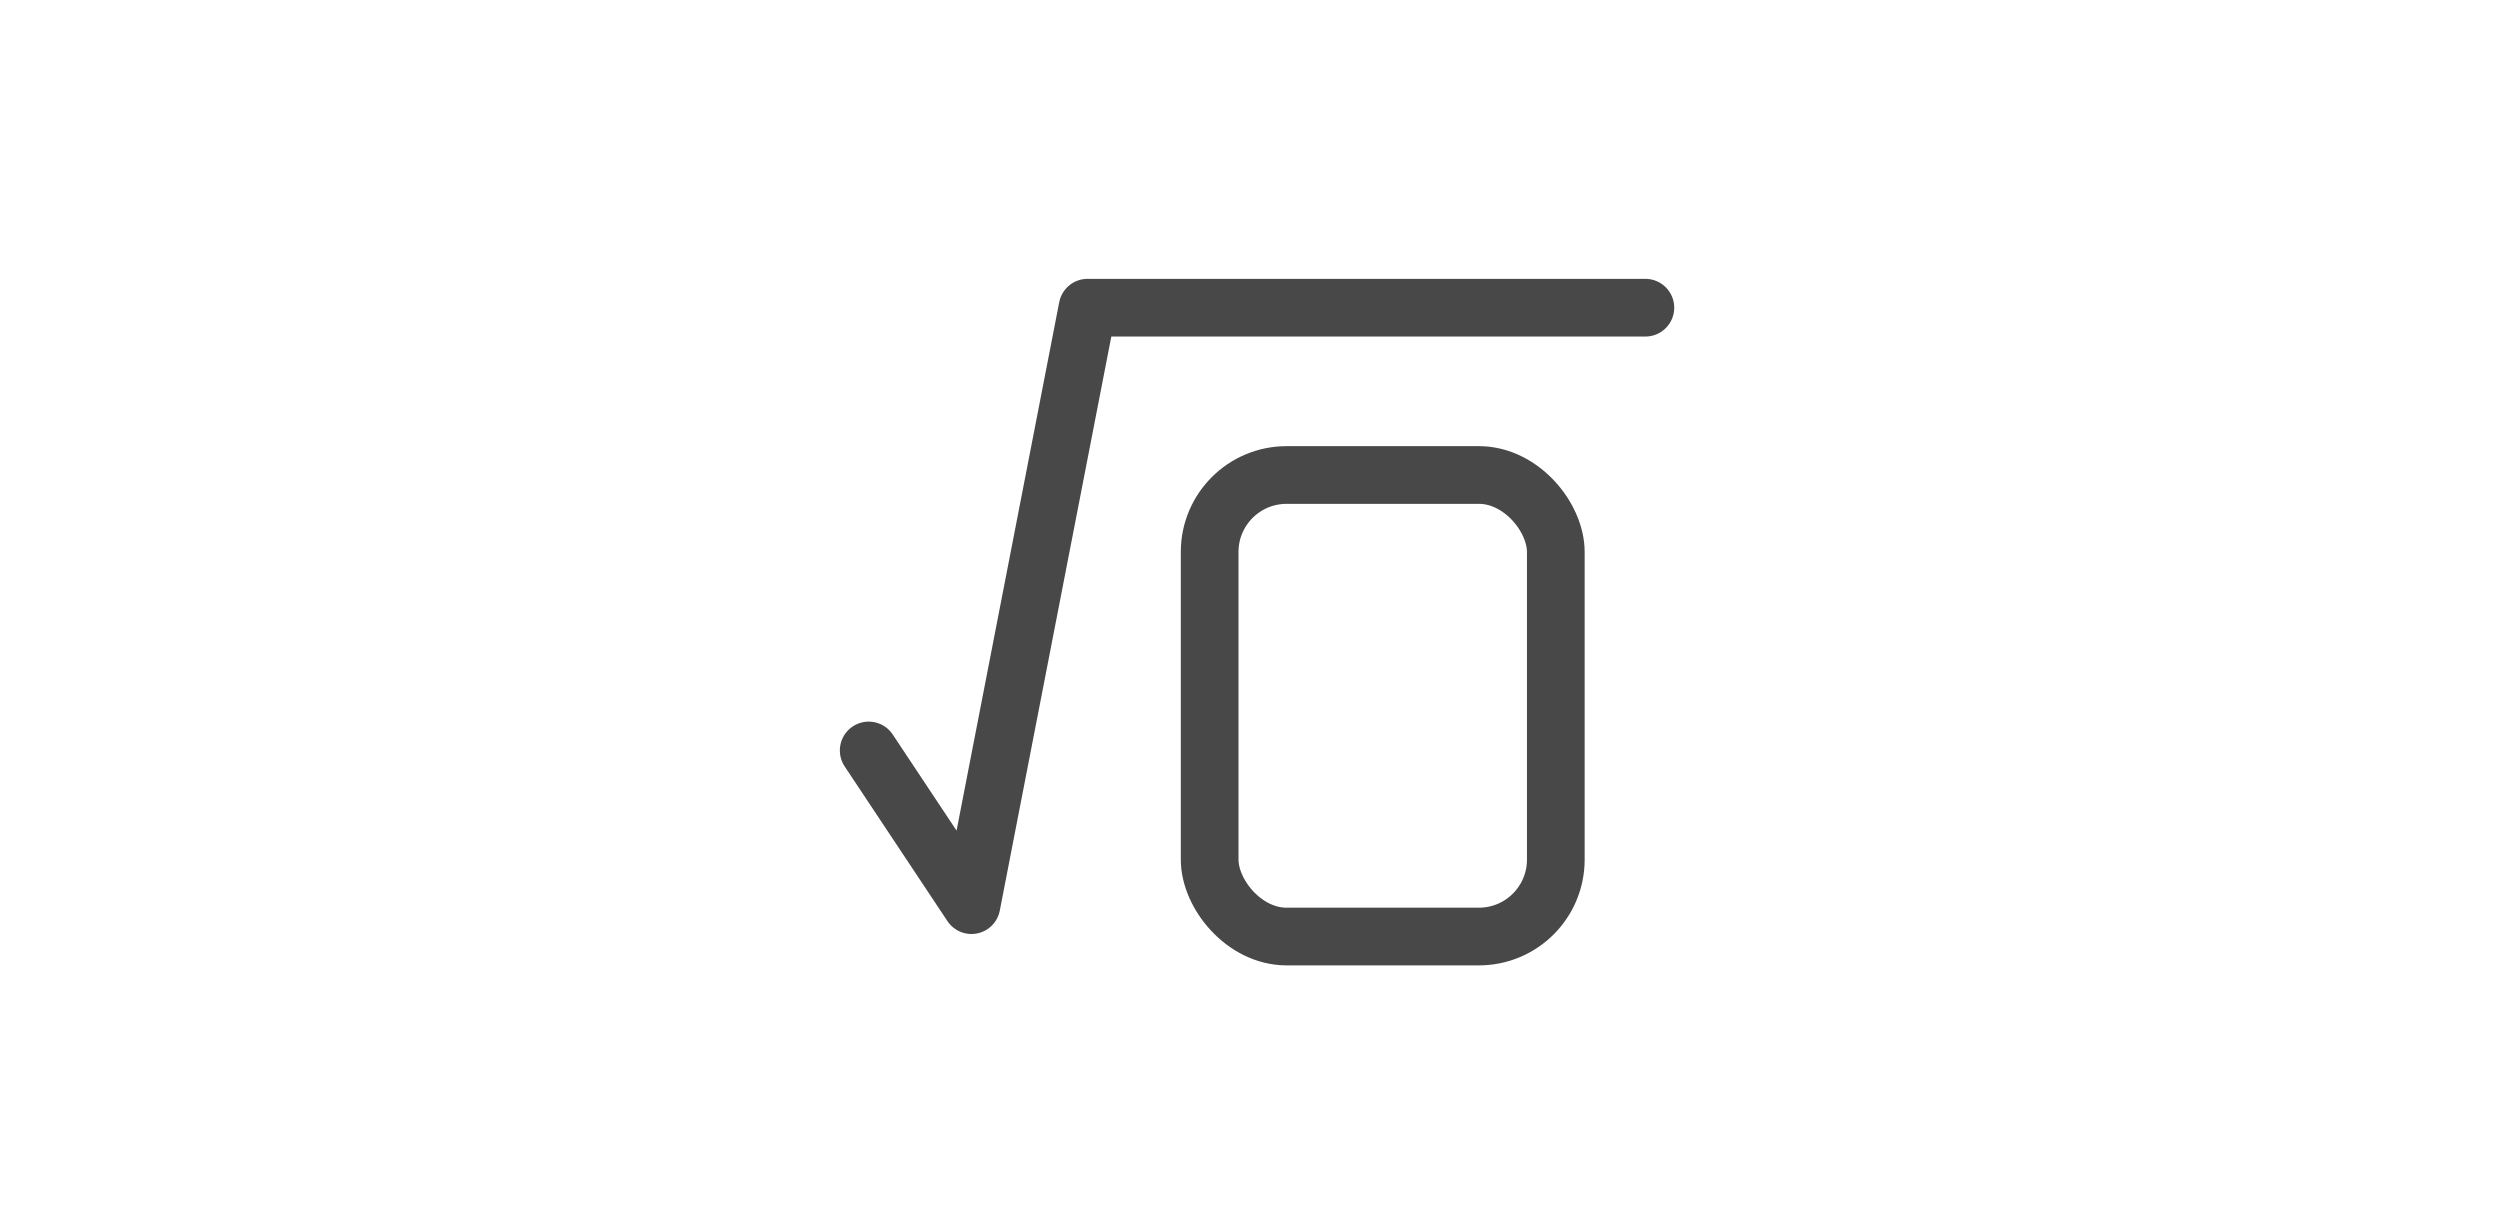
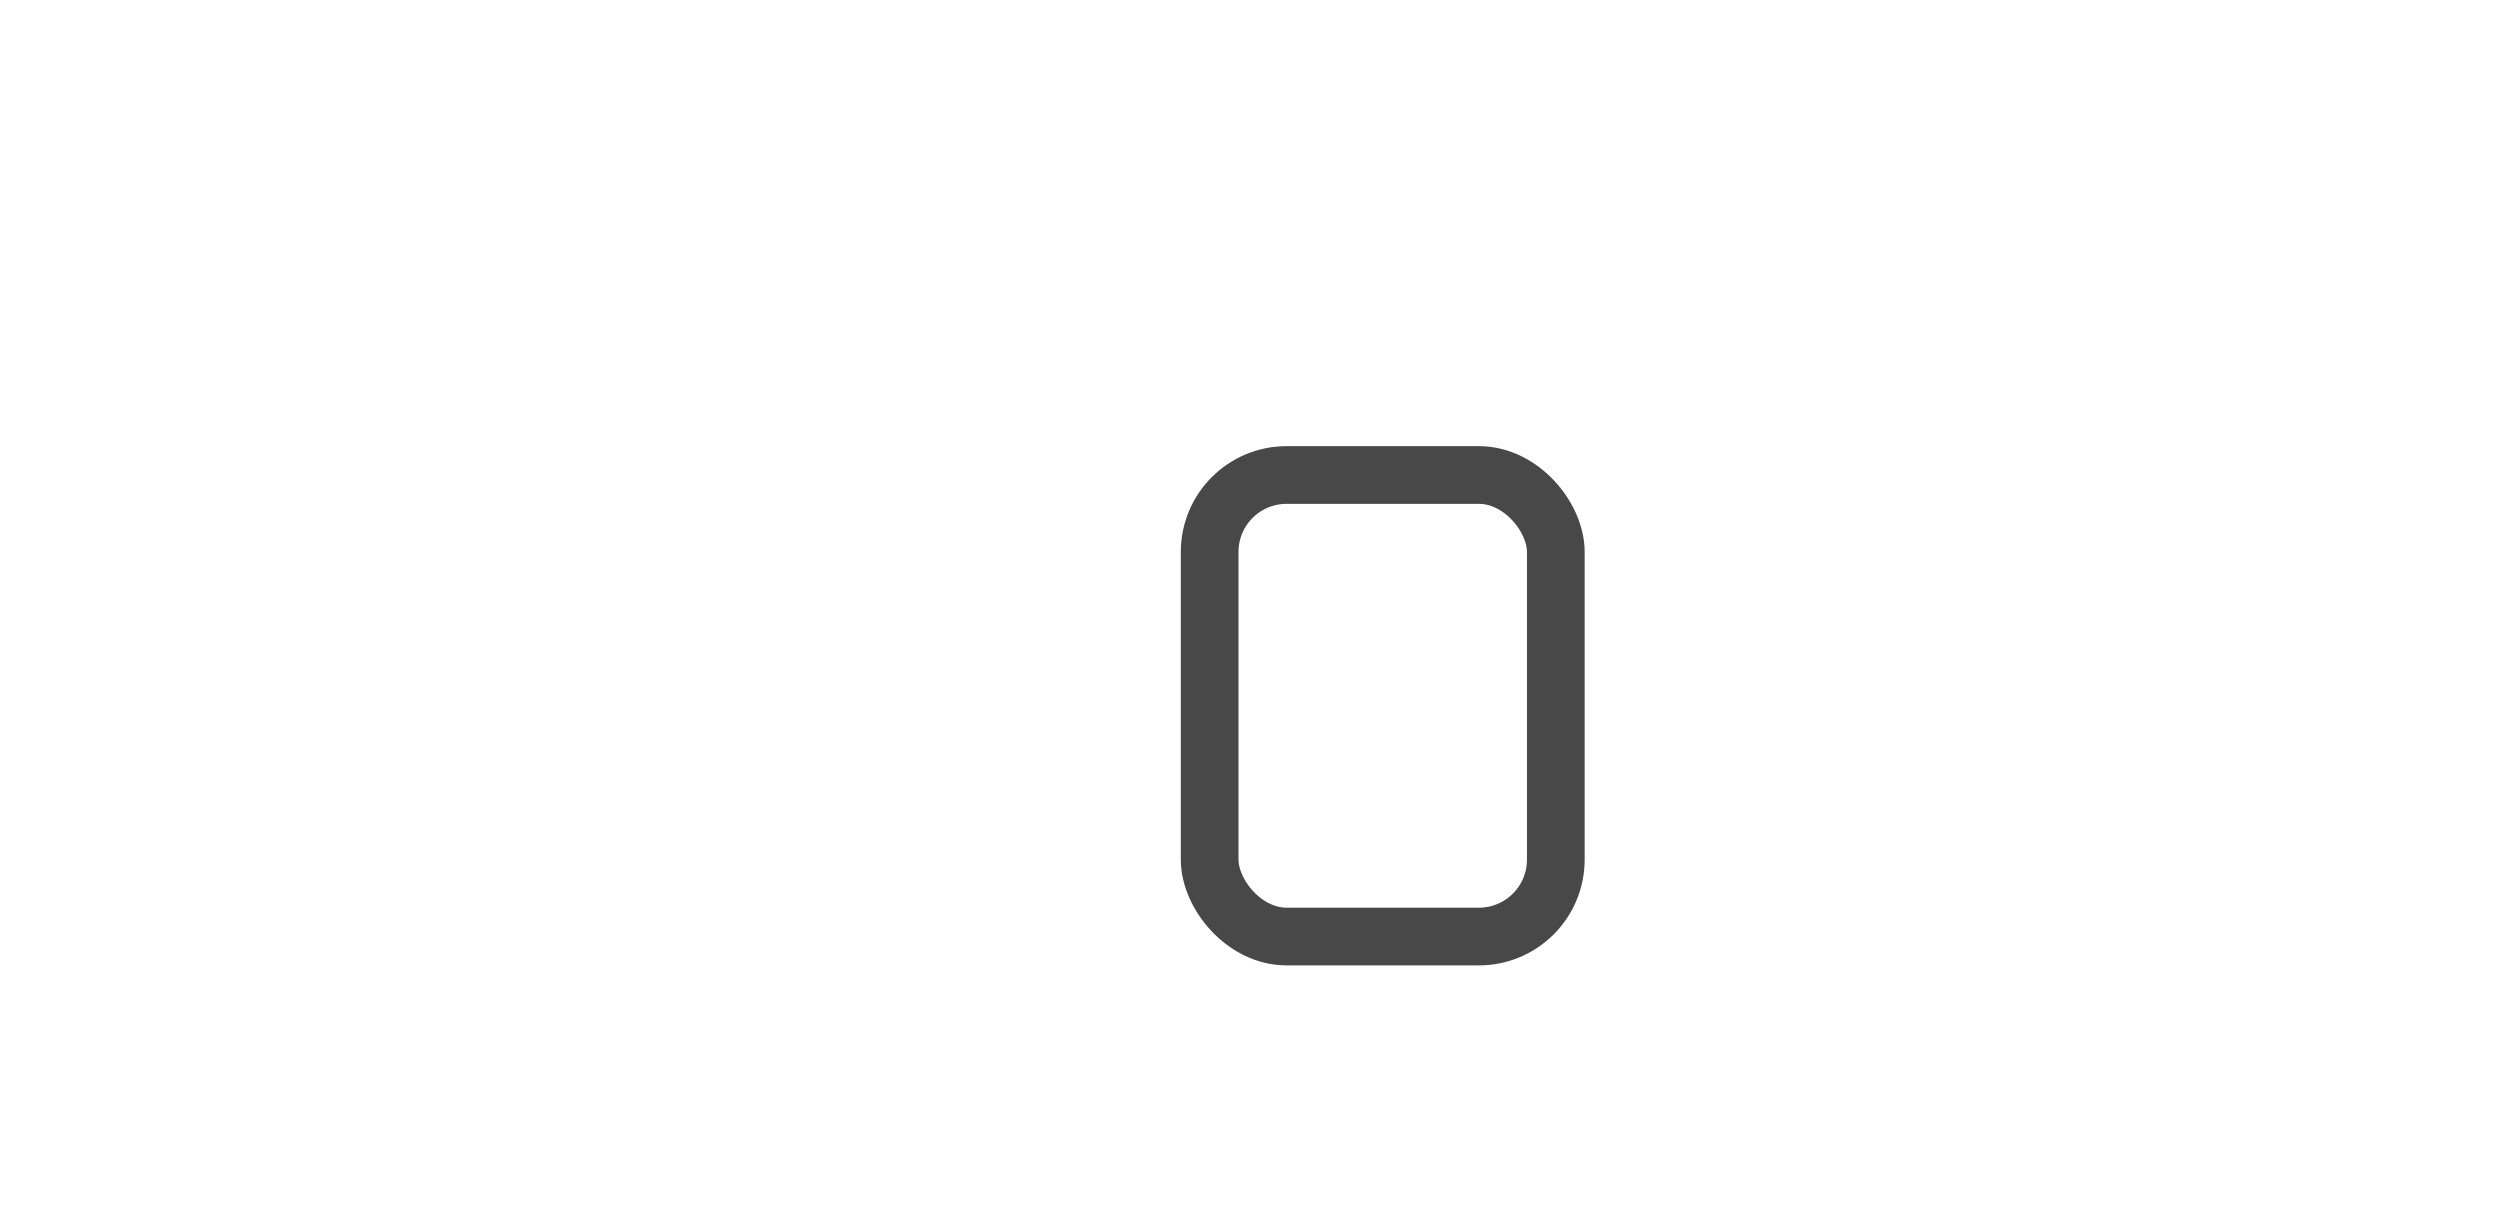
<svg xmlns="http://www.w3.org/2000/svg" width="65px" height="32px" viewBox="0 0 65 32" version="1.1">
  <title>根号</title>
  <g id="1.1" stroke="none" stroke-width="1" fill="none" fill-rule="evenodd">
    <g id="mathai计算器" transform="translate(-1215, -504)">
      <g id="编组-10备份-65" transform="translate(1173, 500)">
        <g id="根号" transform="translate(42.586, 4)">
          <rect id="矩形" fill="#D8D8D8" opacity="0" x="0" y="0" width="64" height="32" />
          <g id="编组-5" transform="translate(22, 8)" stroke="#484848" stroke-linejoin="round" stroke-width="1.5">
-             <polyline id="路径-16" stroke-linecap="round" points="20.194 0 5.69 0 2.672 15.534 0 11.512" />
            <rect id="矩形" x="8.865" y="4.35" width="9" height="12" rx="2" />
          </g>
        </g>
      </g>
    </g>
  </g>
</svg>